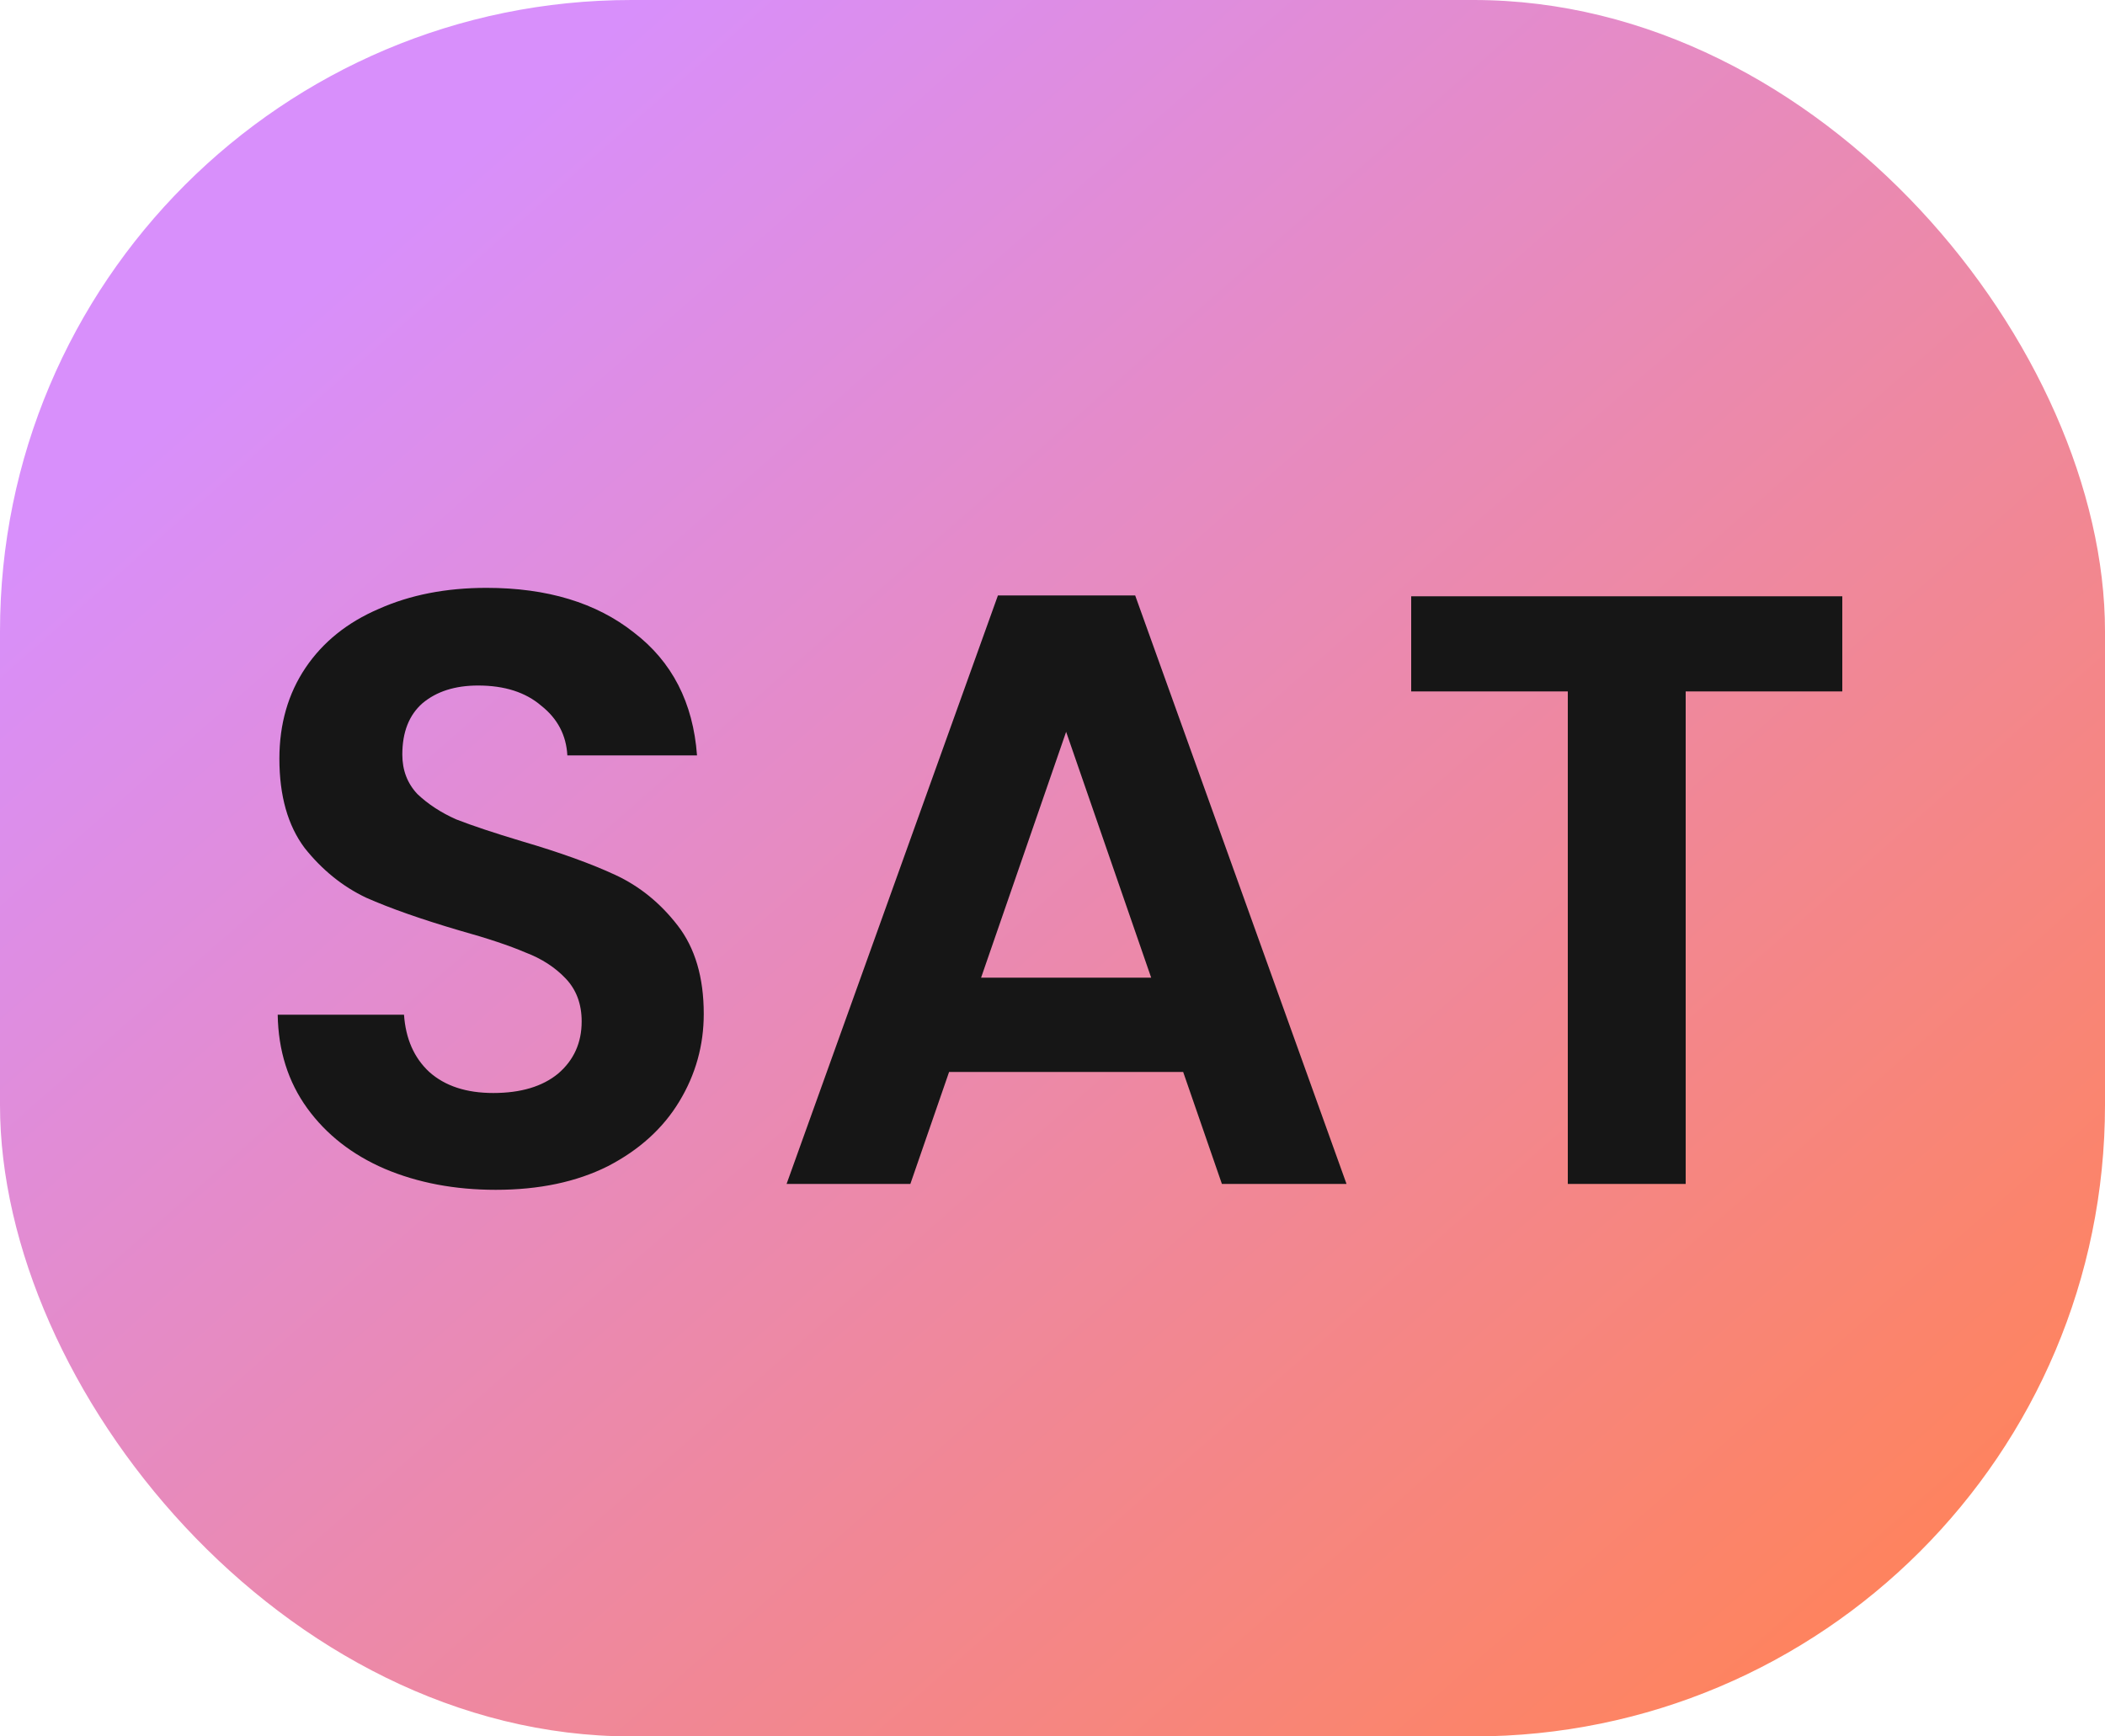
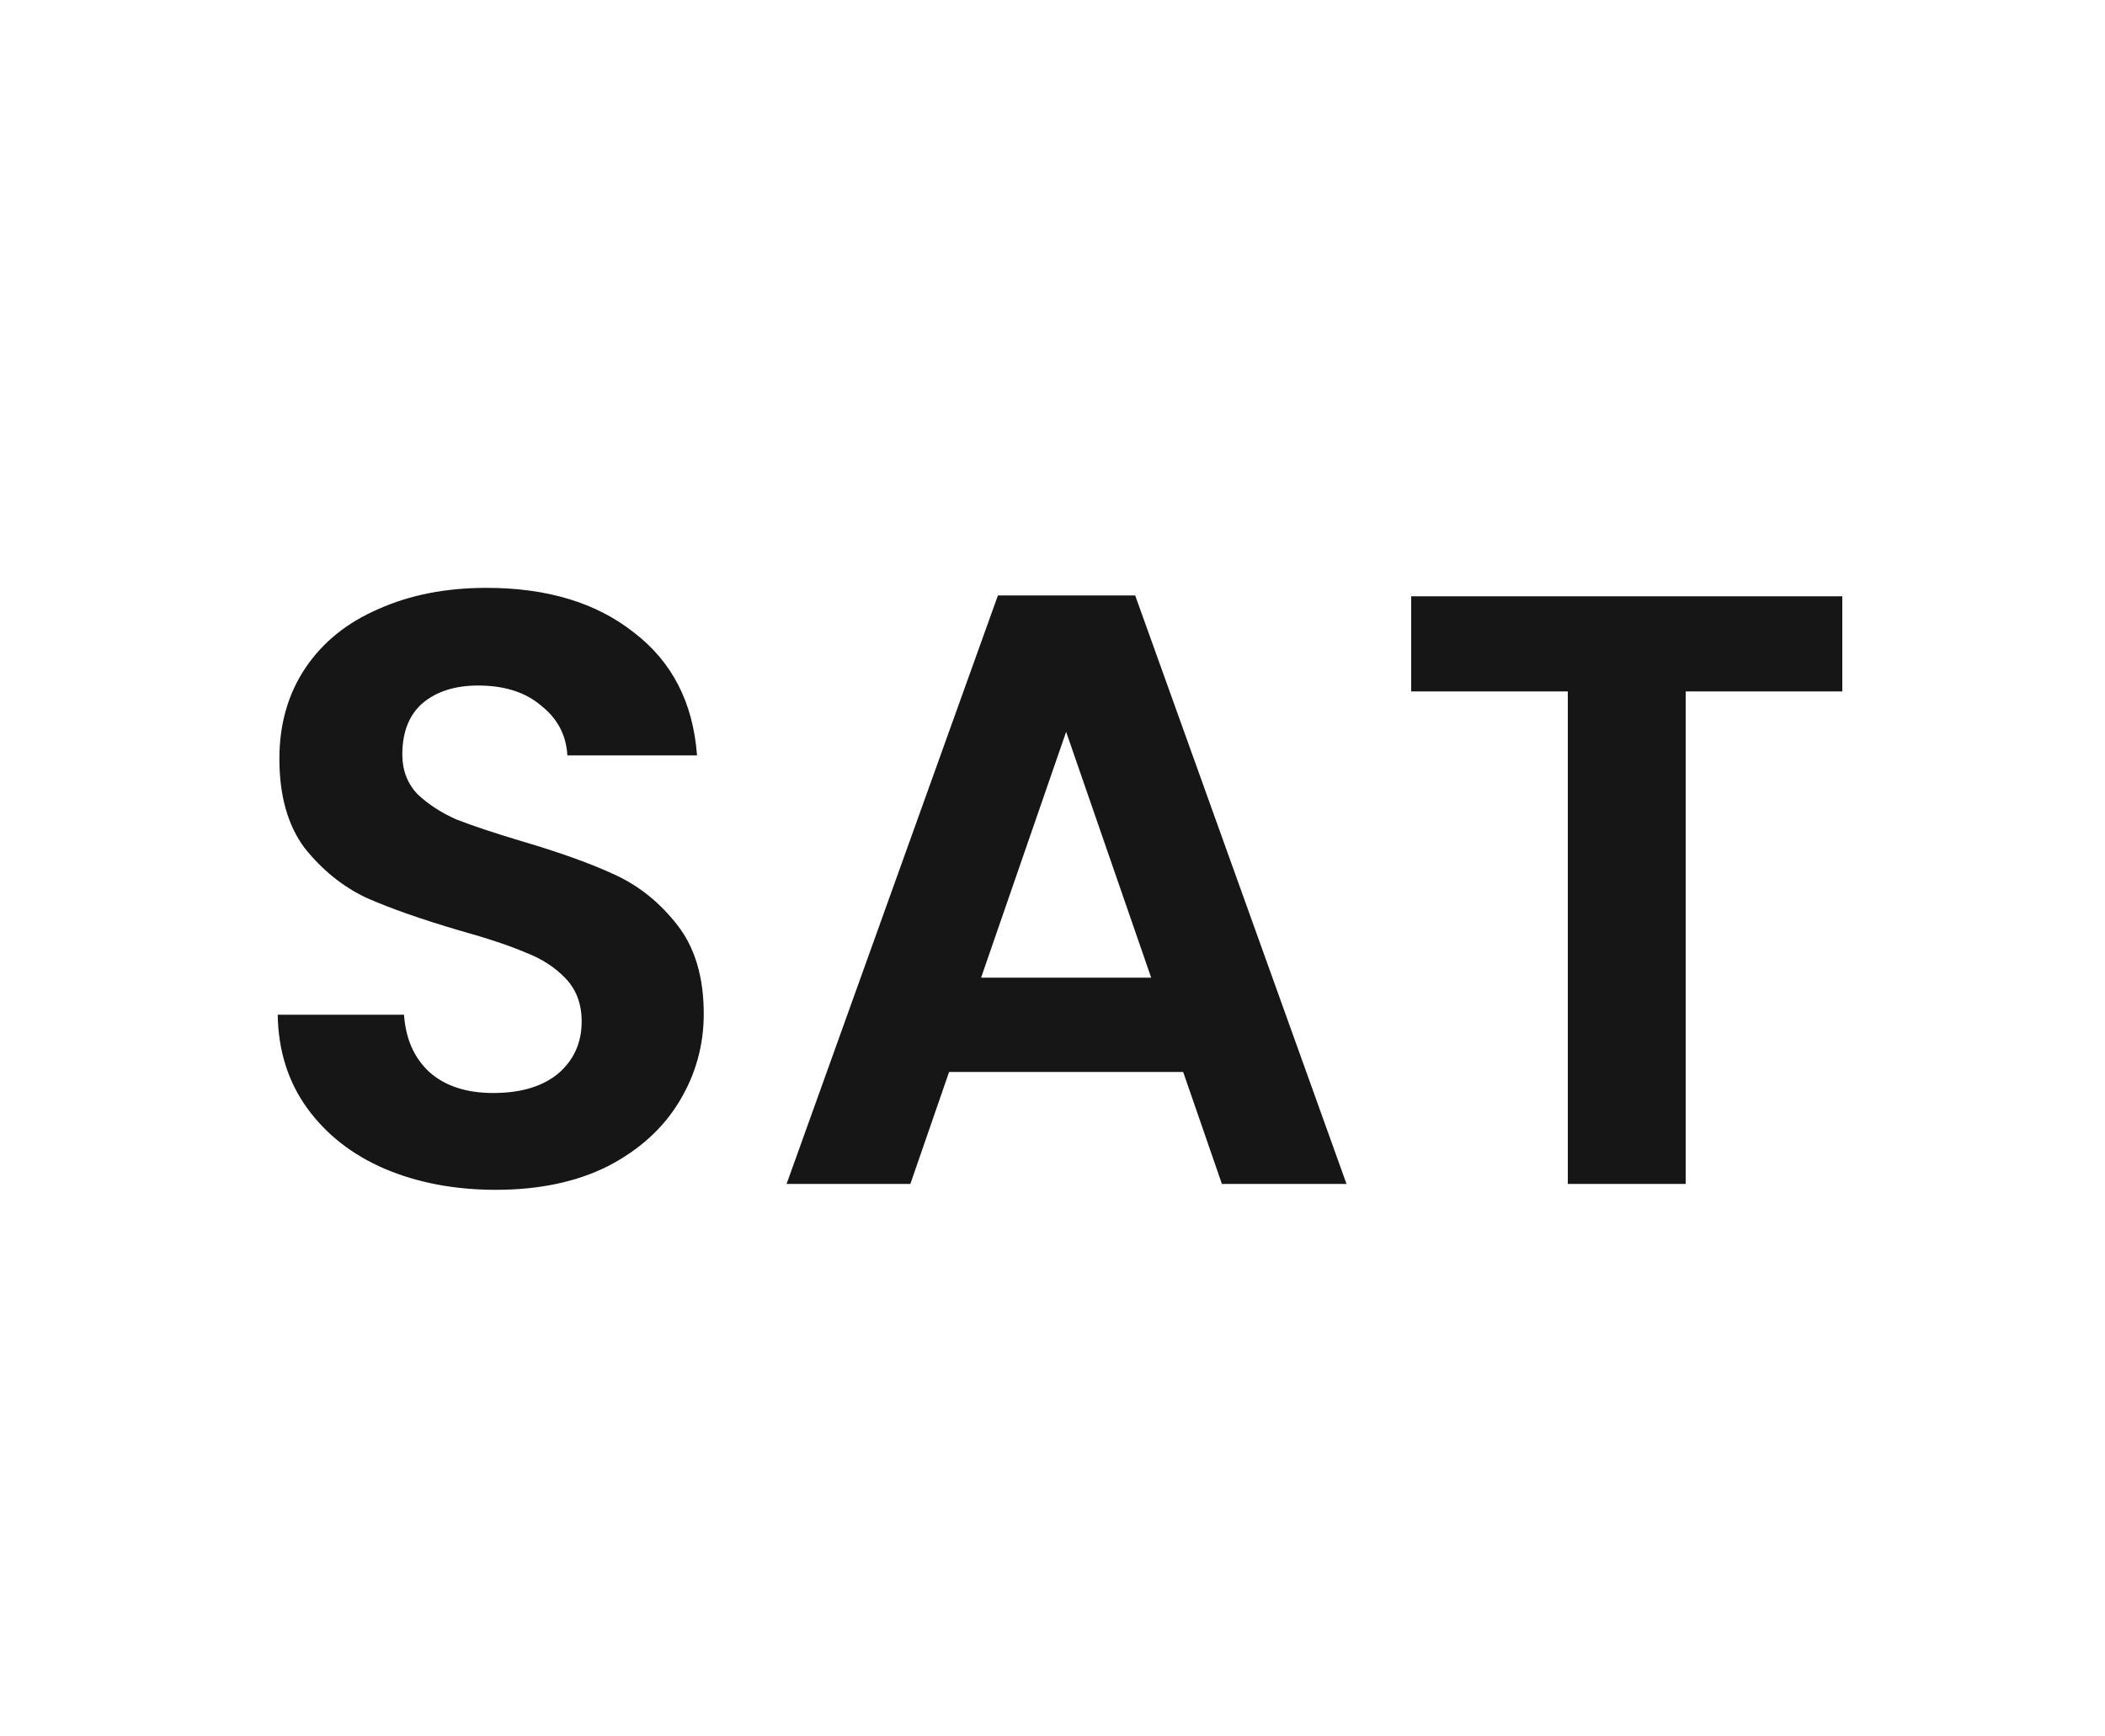
<svg xmlns="http://www.w3.org/2000/svg" width="40" height="33" viewBox="0 0 40 33" fill="none">
-   <rect width="40" height="33" rx="12" fill="url(#paint0_linear_530_1142)" />
  <path d="M9.421 22.612C8.643 22.612 7.939 22.479 7.309 22.212C6.691 21.945 6.2 21.561 5.837 21.06C5.475 20.559 5.288 19.967 5.277 19.284H7.677C7.709 19.743 7.869 20.105 8.157 20.372C8.456 20.639 8.861 20.772 9.373 20.772C9.896 20.772 10.307 20.649 10.605 20.404C10.904 20.148 11.053 19.817 11.053 19.412C11.053 19.081 10.952 18.809 10.749 18.596C10.547 18.383 10.291 18.217 9.981 18.1C9.683 17.972 9.267 17.833 8.733 17.684C8.008 17.471 7.416 17.263 6.957 17.06C6.509 16.847 6.12 16.532 5.789 16.116C5.469 15.689 5.309 15.124 5.309 14.42C5.309 13.759 5.475 13.183 5.805 12.692C6.136 12.201 6.6 11.828 7.197 11.572C7.795 11.305 8.477 11.172 9.245 11.172C10.397 11.172 11.331 11.455 12.045 12.02C12.771 12.575 13.171 13.353 13.245 14.356H10.781C10.76 13.972 10.595 13.657 10.285 13.412C9.987 13.156 9.587 13.028 9.085 13.028C8.648 13.028 8.296 13.14 8.029 13.364C7.773 13.588 7.645 13.913 7.645 14.34C7.645 14.639 7.741 14.889 7.933 15.092C8.136 15.284 8.381 15.444 8.669 15.572C8.968 15.689 9.384 15.828 9.917 15.988C10.643 16.201 11.235 16.415 11.693 16.628C12.152 16.841 12.547 17.161 12.877 17.588C13.208 18.015 13.373 18.575 13.373 19.268C13.373 19.865 13.219 20.42 12.909 20.932C12.6 21.444 12.147 21.855 11.549 22.164C10.952 22.463 10.243 22.612 9.421 22.612ZM22.483 20.372H18.035L17.299 22.5H14.947L18.963 11.316H21.571L25.587 22.5H23.219L22.483 20.372ZM21.875 18.58L20.259 13.908L18.643 18.58H21.875ZM35.008 11.332V13.14H32.032V22.5H29.792V13.14H26.816V11.332H35.008Z" fill="#161616" />
  <defs>
    <linearGradient id="paint0_linear_530_1142" x1="15.5" y1="49.087" x2="-10.268" y2="19.733" gradientUnits="userSpaceOnUse">
      <stop stop-color="#FFA05B" />
      <stop offset="0" stop-color="#FF835B" />
      <stop offset="1" stop-color="#D88FFB" />
    </linearGradient>
  </defs>
</svg>